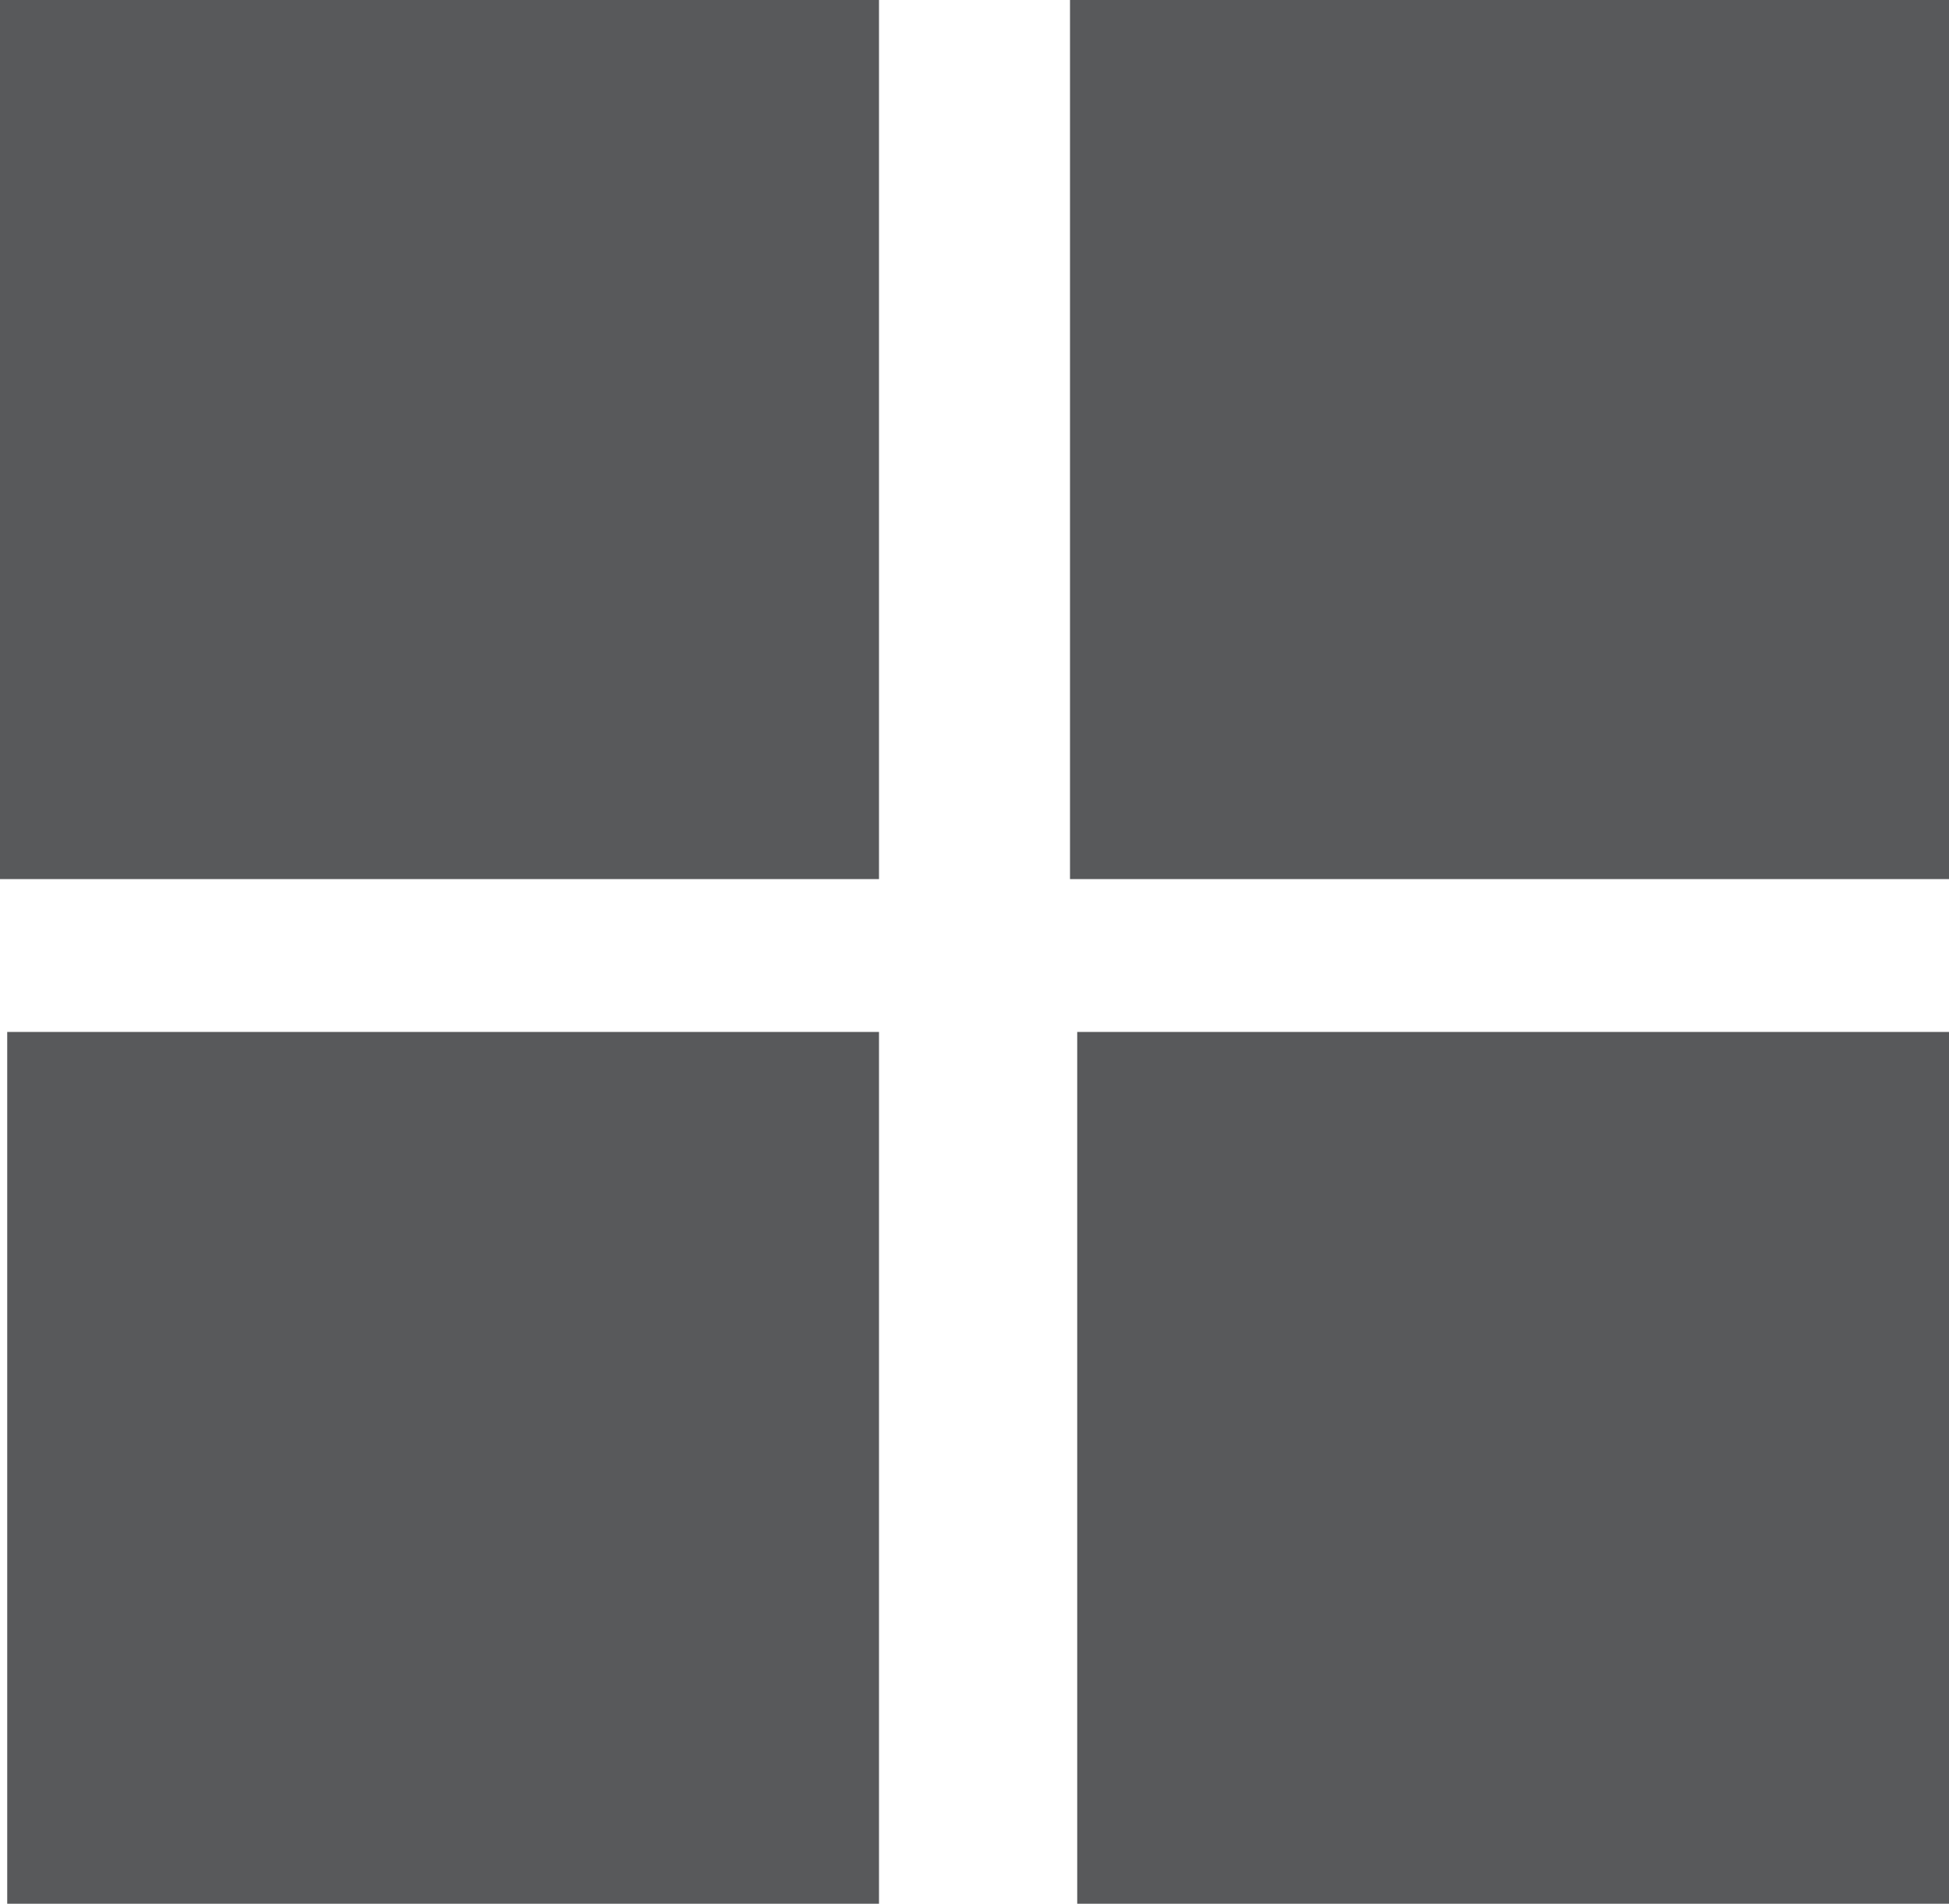
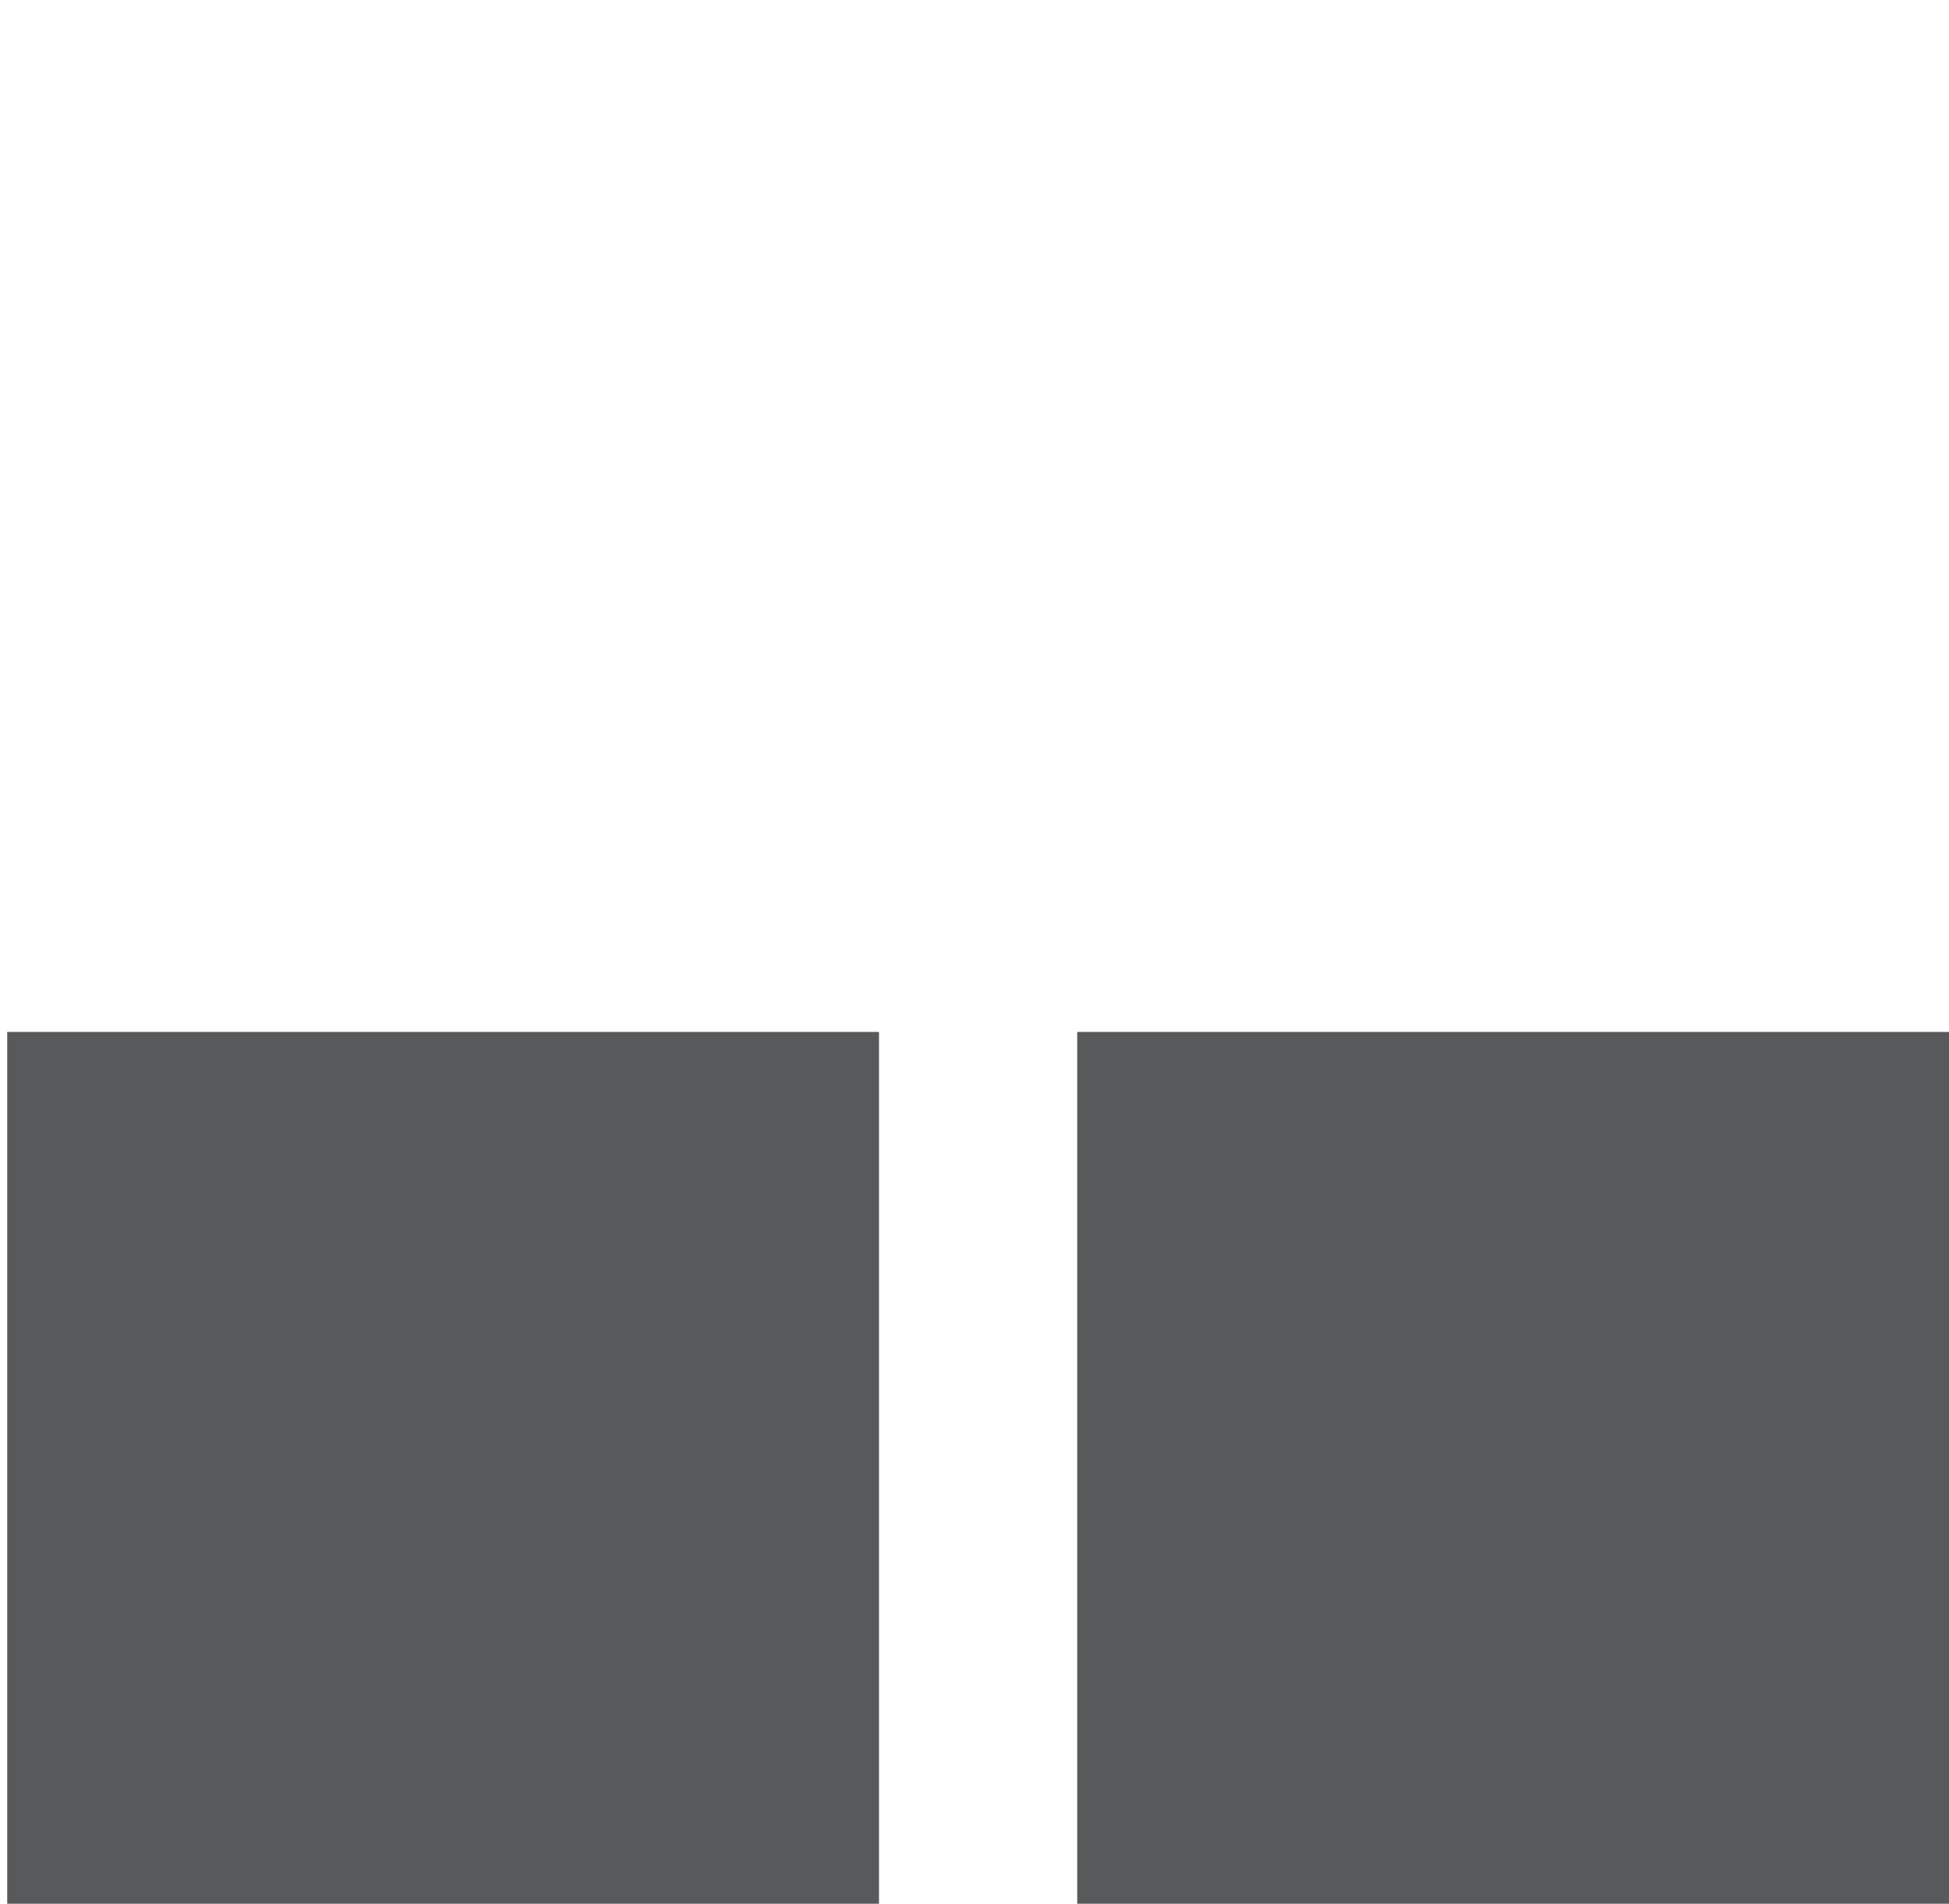
<svg xmlns="http://www.w3.org/2000/svg" version="1.1" id="Layer_1" x="0px" y="0px" viewBox="0 0 19.714 19.254" style="enable-background:new 0 0 19.714 19.254;" xml:space="preserve">
  <style type="text/css">
	.st0{fill-rule:evenodd;clip-rule:evenodd;fill:#58595B;}
</style>
  <g>
-     <polygon class="st0" points="19.714,0 10.823,0 10.823,8.891 19.714,8.891 19.714,0  " />
    <polygon class="st0" points="19.714,19.254 10.896,19.254 10.896,10.437 19.714,10.437 19.714,19.254  " />
-     <polygon class="st0" points="8.891,0 0,0 0,8.891 8.891,8.891 8.891,0  " />
    <polygon class="st0" points="8.891,19.254 0.073,19.254 0.073,10.437 8.891,10.437 8.891,19.254  " />
  </g>
</svg>